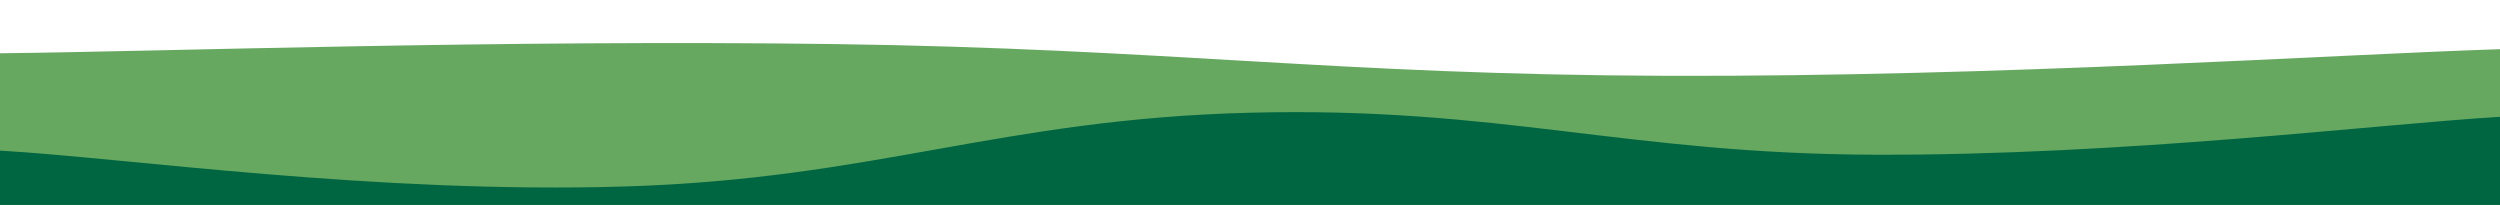
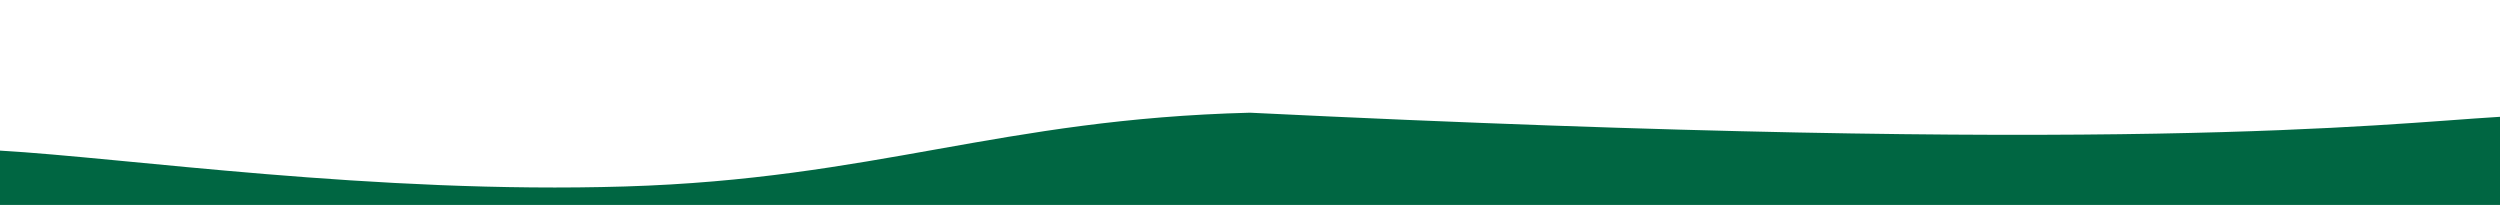
<svg xmlns="http://www.w3.org/2000/svg" xmlns:ns1="http://vectornator.io" height="100%" stroke-miterlimit="10" style="fill-rule:nonzero;clip-rule:evenodd;stroke-linecap:round;stroke-linejoin:round;" version="1.1" viewBox="0 0 2440 200" width="100%" xml:space="preserve">
  <defs />
  <g id="Untitled" ns1:layerName="Untitled">
    <g opacity="1" ns1:layerName="g">
-       <path d="M0 52C162.8 50.2 488.4 38.6 814 43C1139.6 47.4 1302.8 73 1628 74C1953.2 75 2277.6 53.2 2440 48L2440 200L0 200L0 52Z" fill="#67a861" fill-rule="nonzero" opacity="1" stroke="none" ns1:layerName="path" />
-       <path d="M0 147C122 154 366 189.4 610 182C854 174.6 976 116.2 1220 110C1464 103.8 1586 150.2 1830 151C2074 151.8 2318 121.4 2440 114L2440 200L0 200L0 147Z" fill="#006642" fill-rule="nonzero" opacity="1" stroke="none" ns1:layerName="path" />
+       <path d="M0 147C122 154 366 189.4 610 182C854 174.6 976 116.2 1220 110C2074 151.8 2318 121.4 2440 114L2440 200L0 200L0 147Z" fill="#006642" fill-rule="nonzero" opacity="1" stroke="none" ns1:layerName="path" />
    </g>
  </g>
</svg>